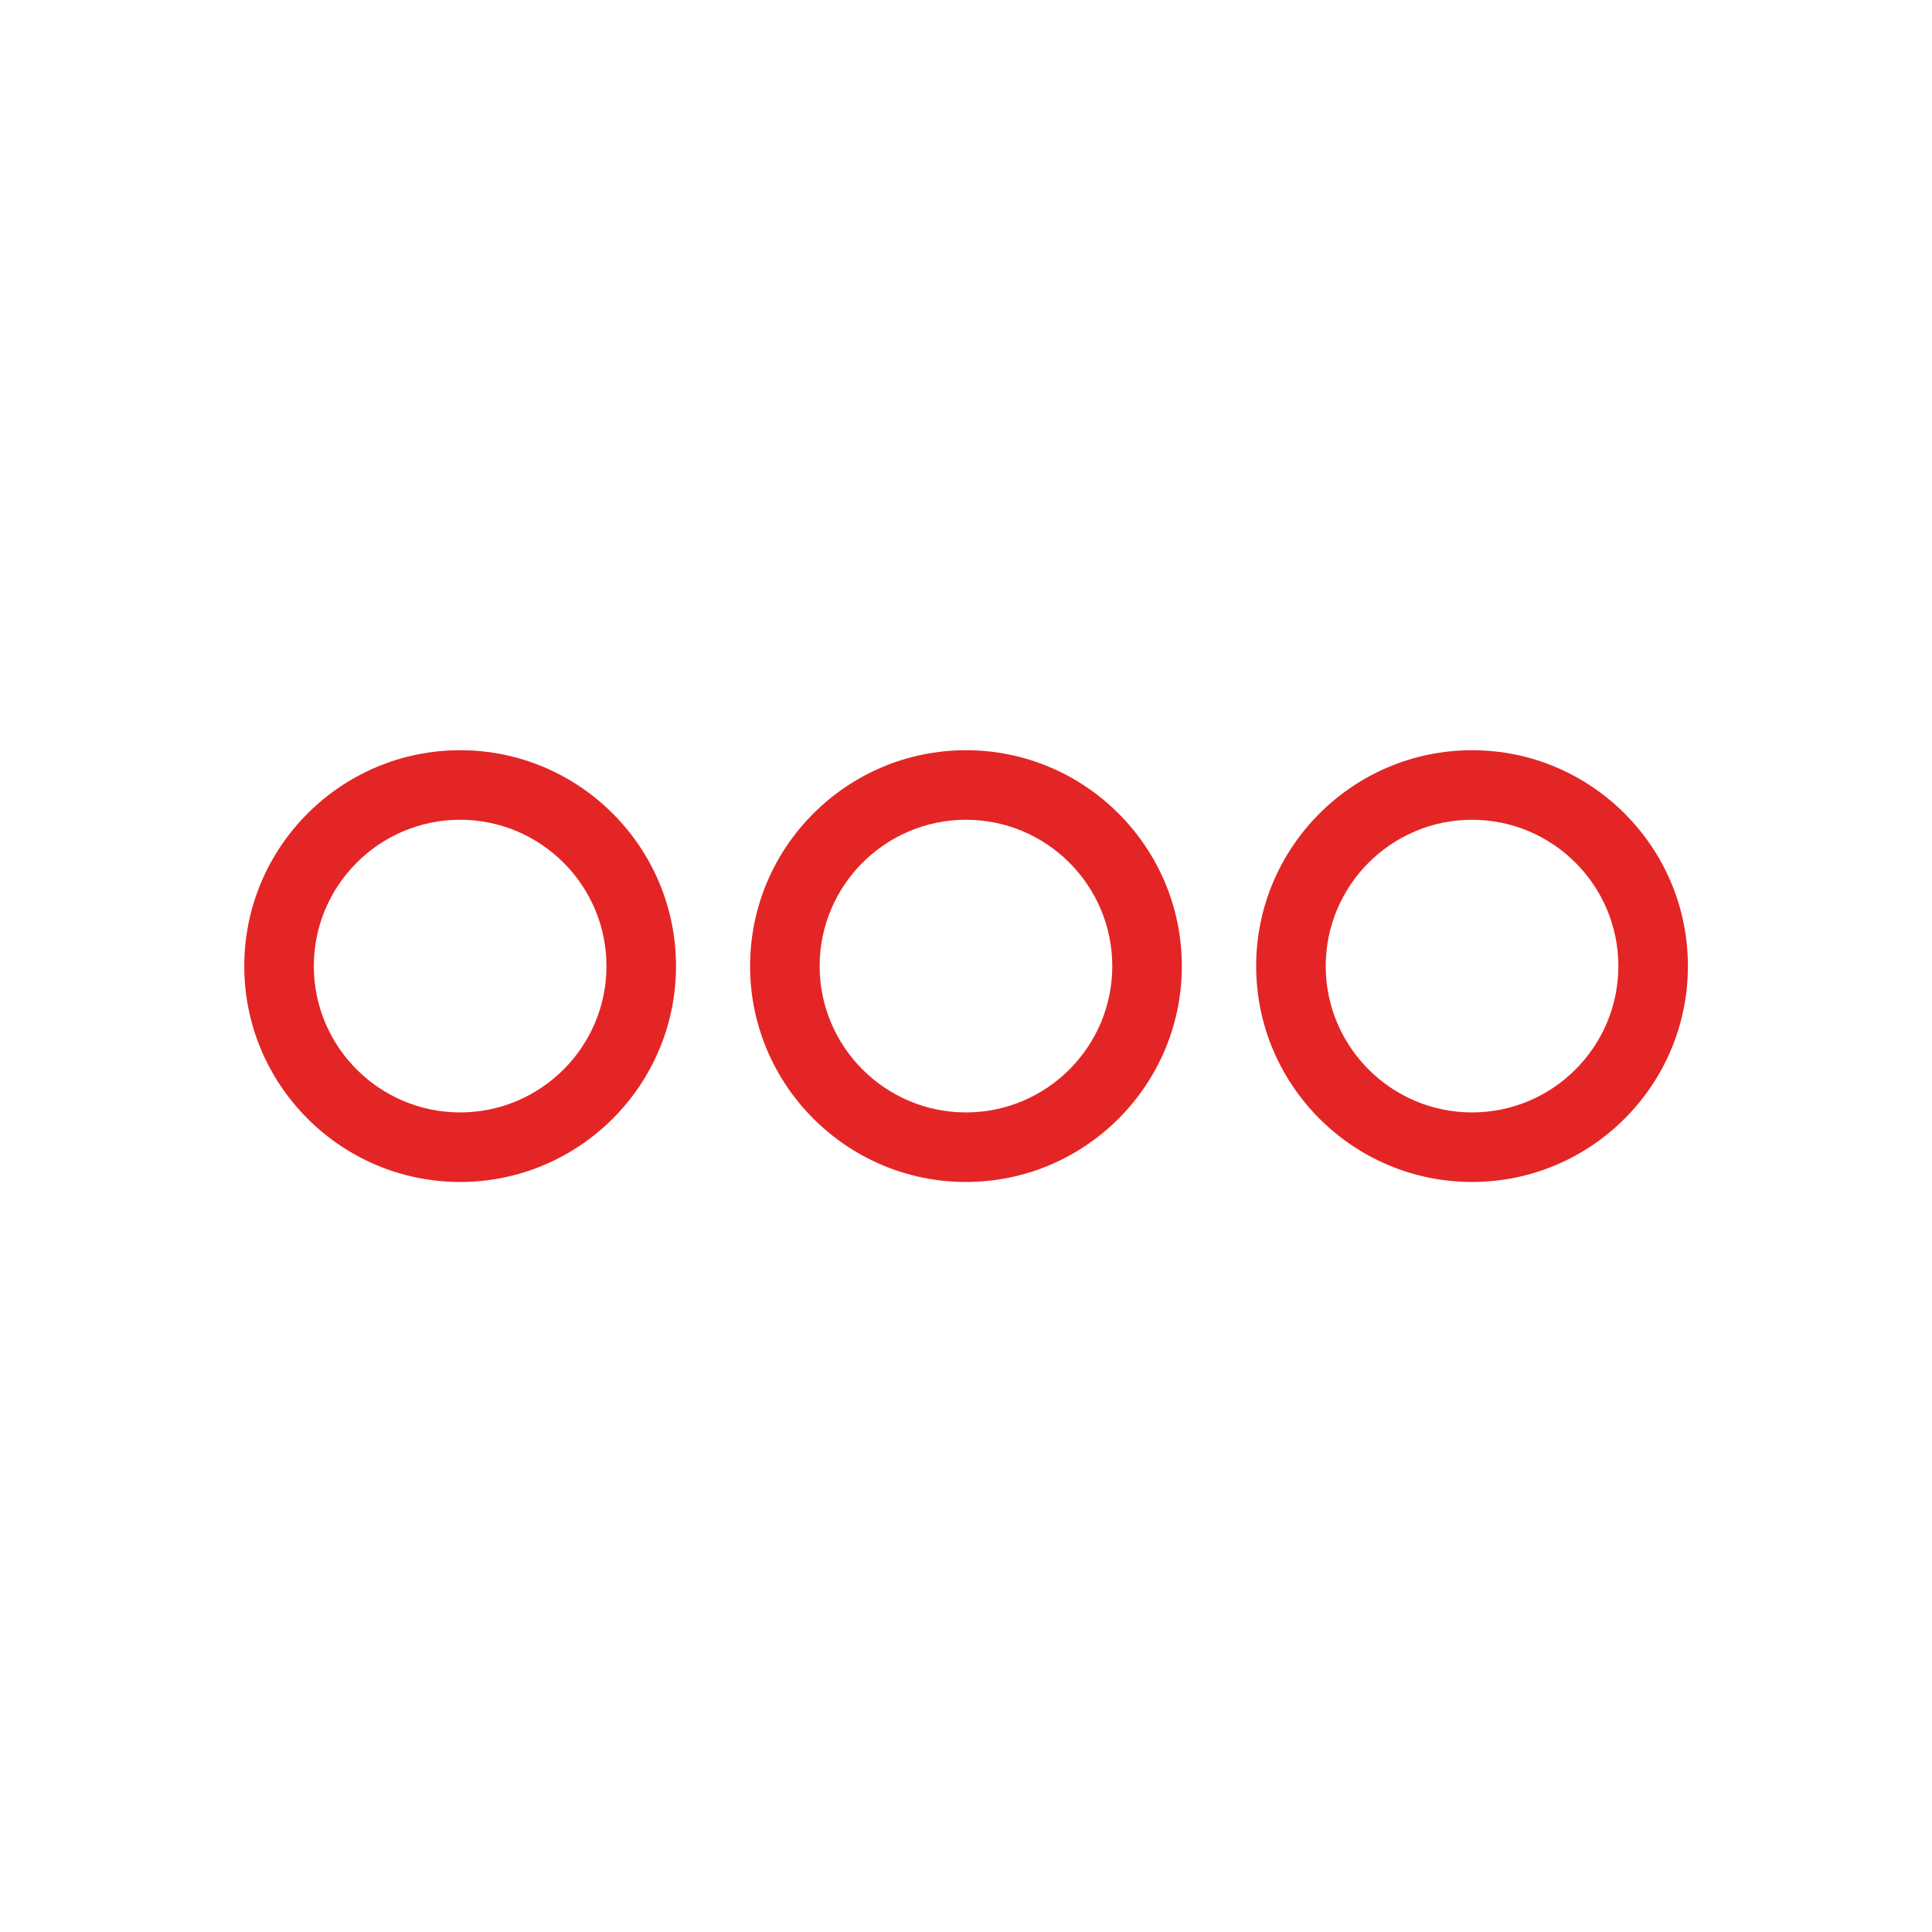
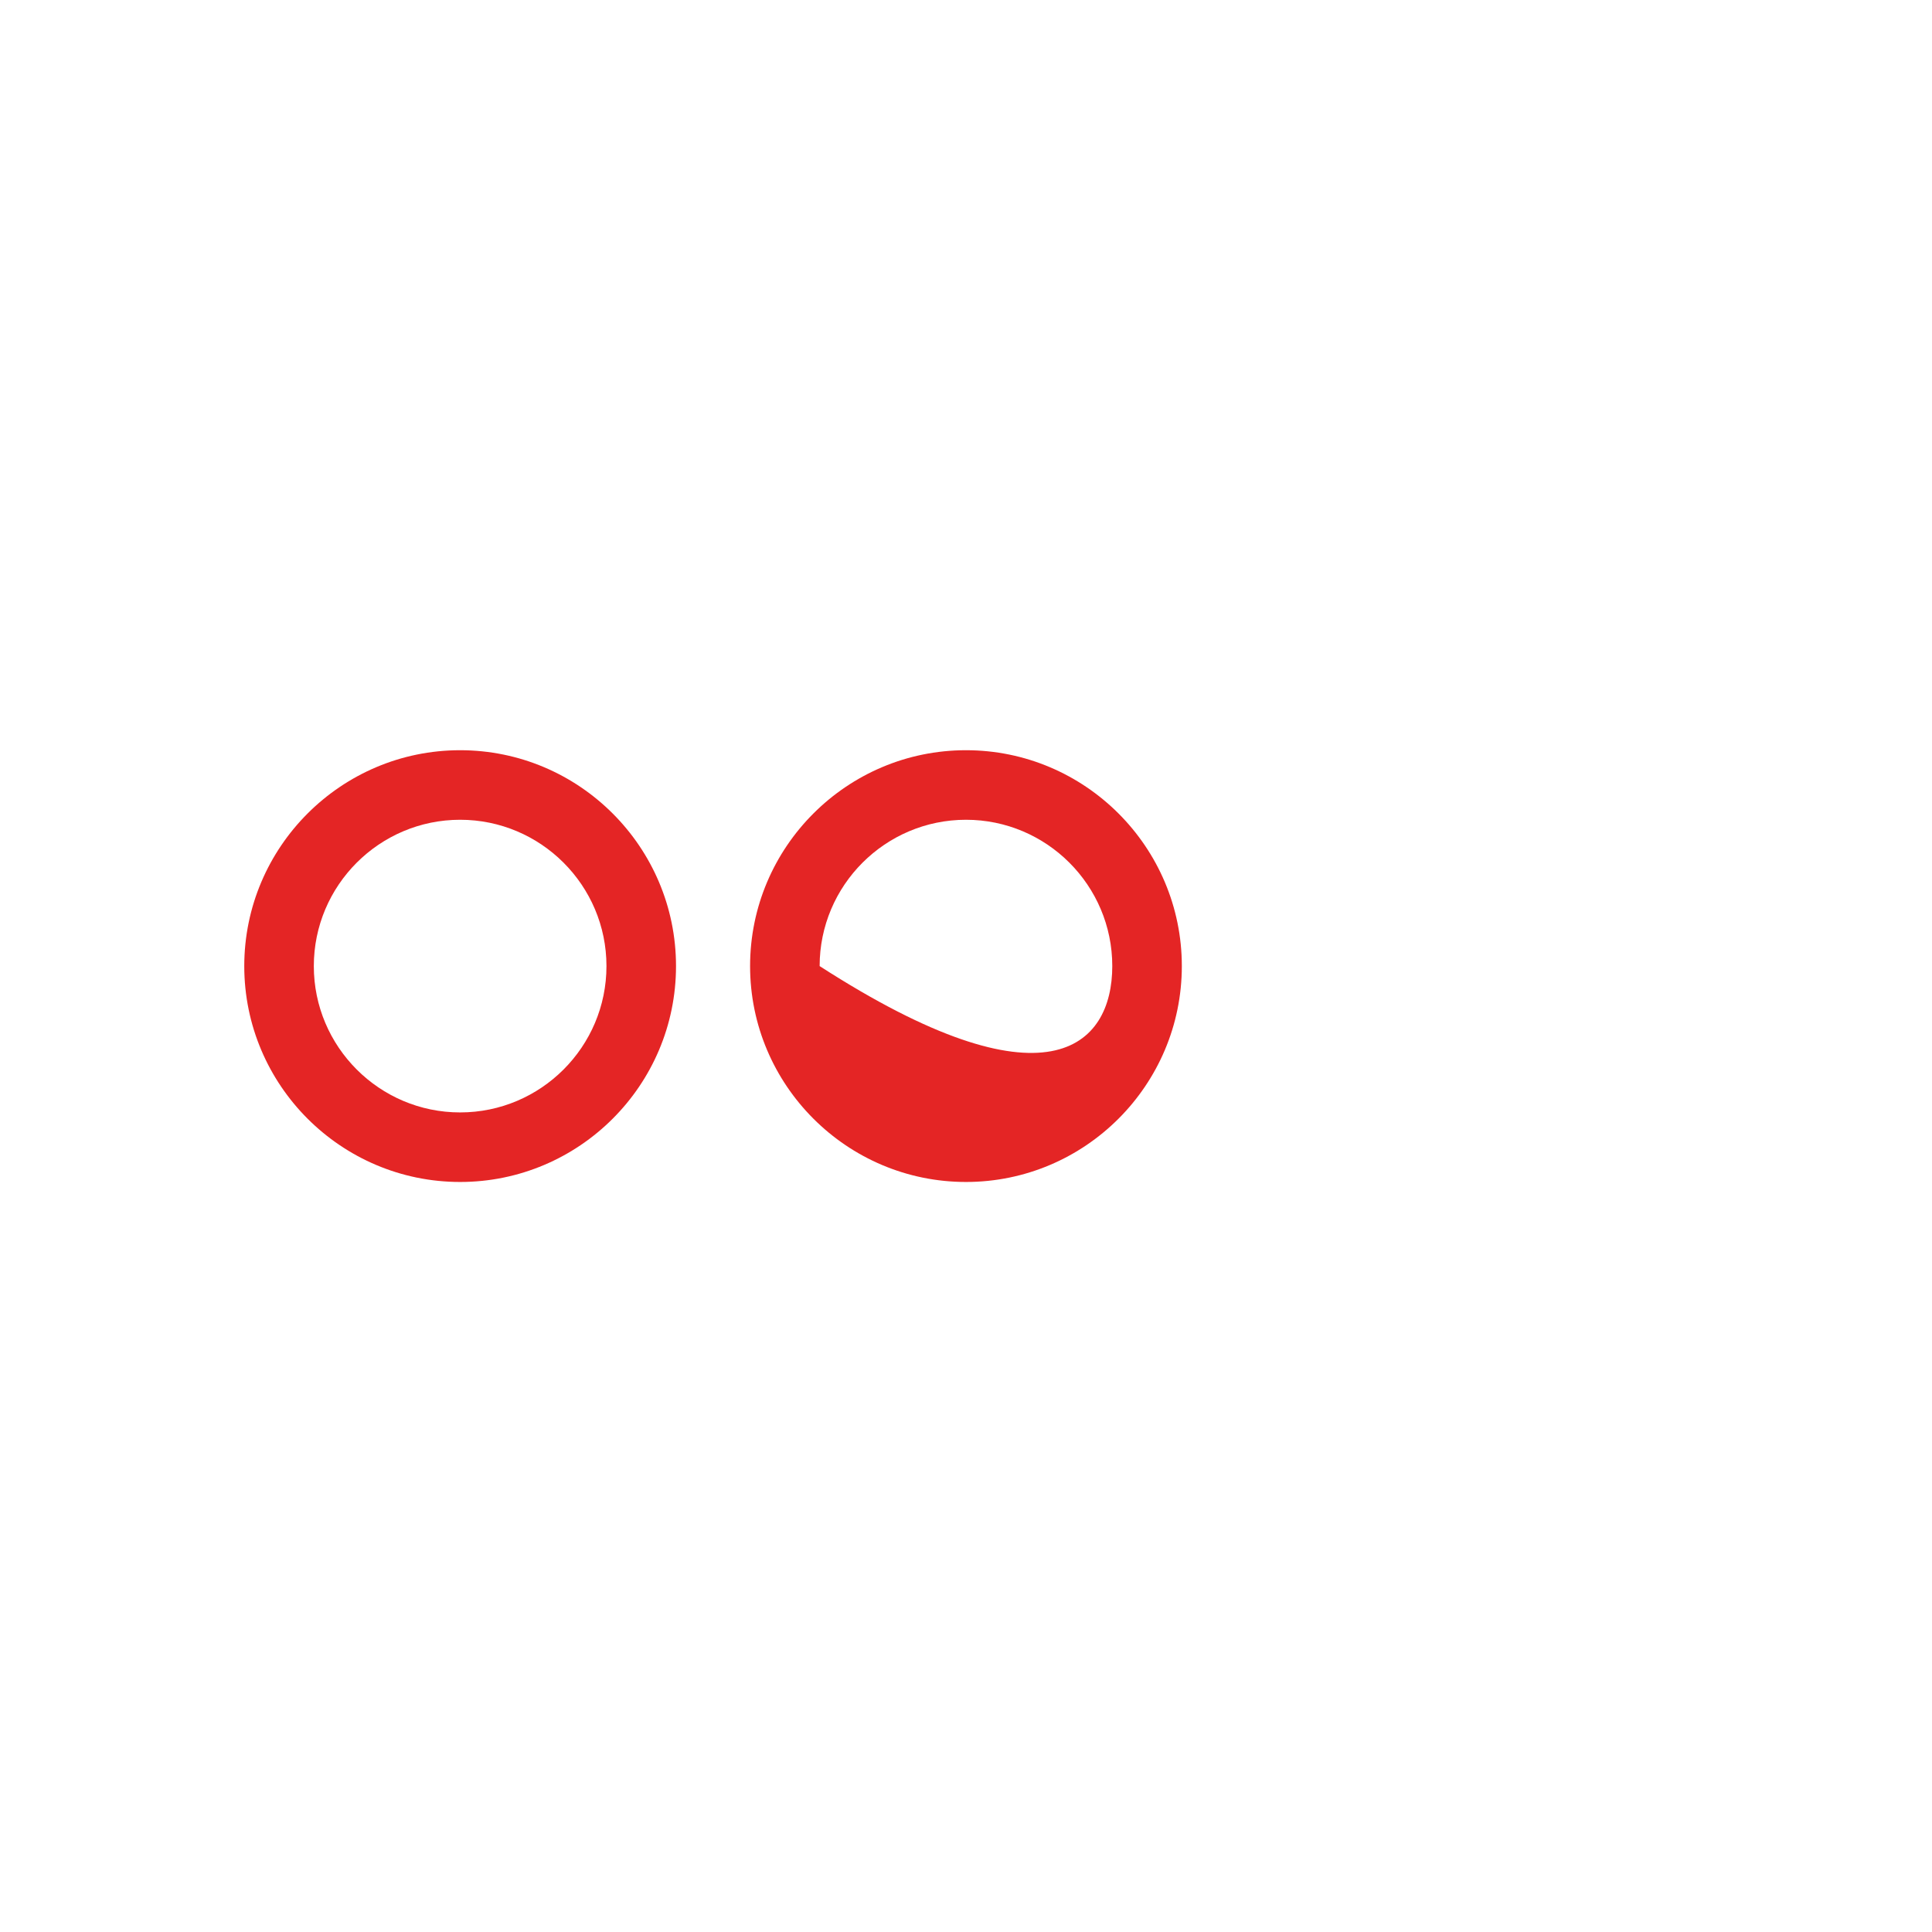
<svg xmlns="http://www.w3.org/2000/svg" xmlns:ns1="http://www.serif.com/" width="100%" height="100%" viewBox="0 0 768 768" version="1.1" xml:space="preserve" style="fill-rule:evenodd;clip-rule:evenodd;stroke-linejoin:round;stroke-miterlimit:2;">
  <g id="Vrstva-1" ns1:id="Vrstva 1">
    <rect id="rect2" x="-0" y="0" width="768" height="768" style="fill:white;" />
    <g transform="matrix(6.912,0,0,6.912,-594.127,-612.11)">
      <g transform="matrix(1,0,0,1,141.51,152.534)">
-         <path d="M0,-16.831C-4.641,-16.831 -8.416,-13.056 -8.416,-8.416C-8.416,-3.775 -4.641,0 0,0C4.639,0 8.414,-3.775 8.414,-8.416C8.414,-13.056 4.639,-16.831 0,-16.831M0,4C-6.846,4 -12.416,-1.57 -12.416,-8.416C-12.416,-15.262 -6.846,-20.831 0,-20.831C6.846,-20.831 12.414,-15.262 12.414,-8.416C12.414,-1.57 6.846,4 0,4" style="fill:rgb(228,37,37);fill-rule:nonzero;" />
+         <path d="M0,-16.831C-4.641,-16.831 -8.416,-13.056 -8.416,-8.416C4.639,0 8.414,-3.775 8.414,-8.416C8.414,-13.056 4.639,-16.831 0,-16.831M0,4C-6.846,4 -12.416,-1.57 -12.416,-8.416C-12.416,-15.262 -6.846,-20.831 0,-20.831C6.846,-20.831 12.414,-15.262 12.414,-8.416C12.414,-1.57 6.846,4 0,4" style="fill:rgb(228,37,37);fill-rule:nonzero;" />
      </g>
      <g transform="matrix(1,0,0,1,170.615,152.534)">
-         <path d="M0,-16.831C-4.641,-16.831 -8.416,-13.056 -8.416,-8.416C-8.416,-3.775 -4.641,0 0,0C4.641,0 8.414,-3.775 8.414,-8.416C8.414,-13.056 4.641,-16.831 0,-16.831M0,4C-6.846,4 -12.416,-1.57 -12.416,-8.416C-12.416,-15.262 -6.846,-20.831 0,-20.831C6.846,-20.831 12.414,-15.262 12.414,-8.416C12.414,-1.57 6.846,4 0,4" style="fill:rgb(228,37,37);fill-rule:nonzero;" />
-       </g>
+         </g>
      <g transform="matrix(1,0,0,1,112.418,152.534)">
        <path d="M0,-16.831C-4.639,-16.831 -8.414,-13.056 -8.414,-8.415C-8.414,-3.775 -4.639,0 0,0C4.641,0 8.416,-3.775 8.416,-8.415C8.416,-13.056 4.641,-16.831 0,-16.831M0,4C-6.844,4 -12.414,-1.569 -12.414,-8.415C-12.414,-15.261 -6.844,-20.831 0,-20.831C6.848,-20.831 12.416,-15.261 12.416,-8.415C12.416,-1.569 6.848,4 0,4" style="fill:rgb(228,37,37);fill-rule:nonzero;" />
      </g>
    </g>
  </g>
</svg>